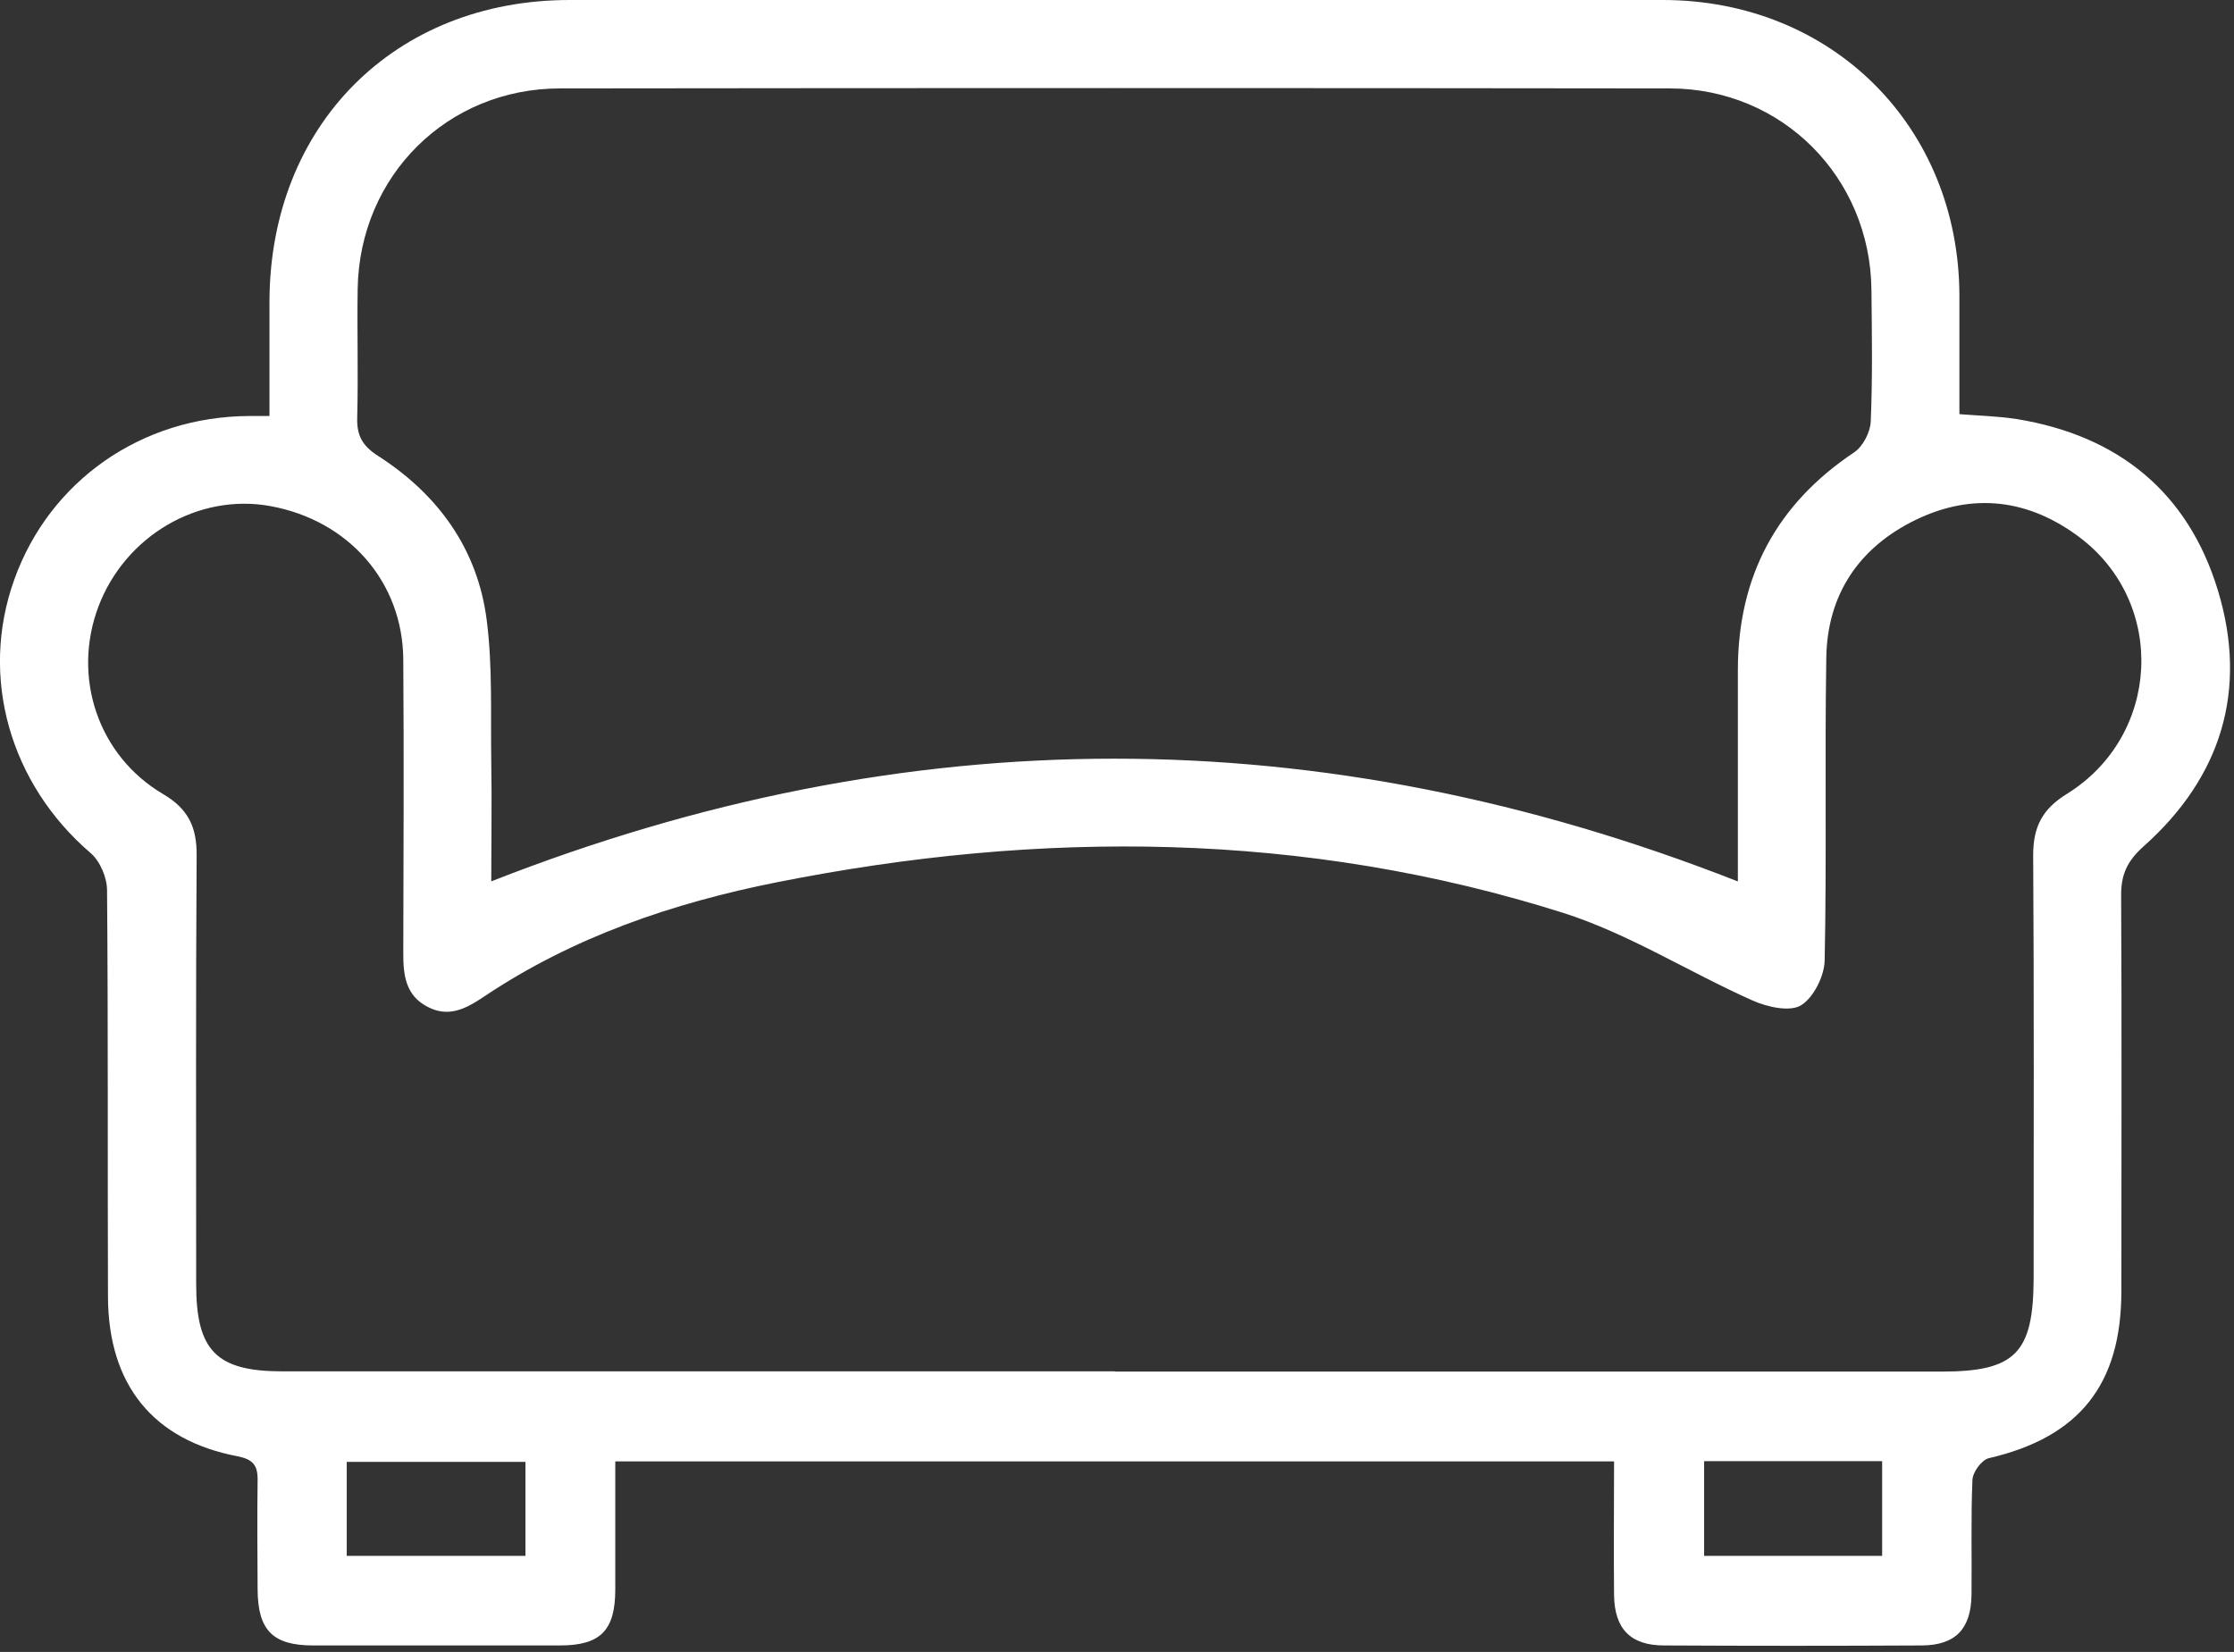
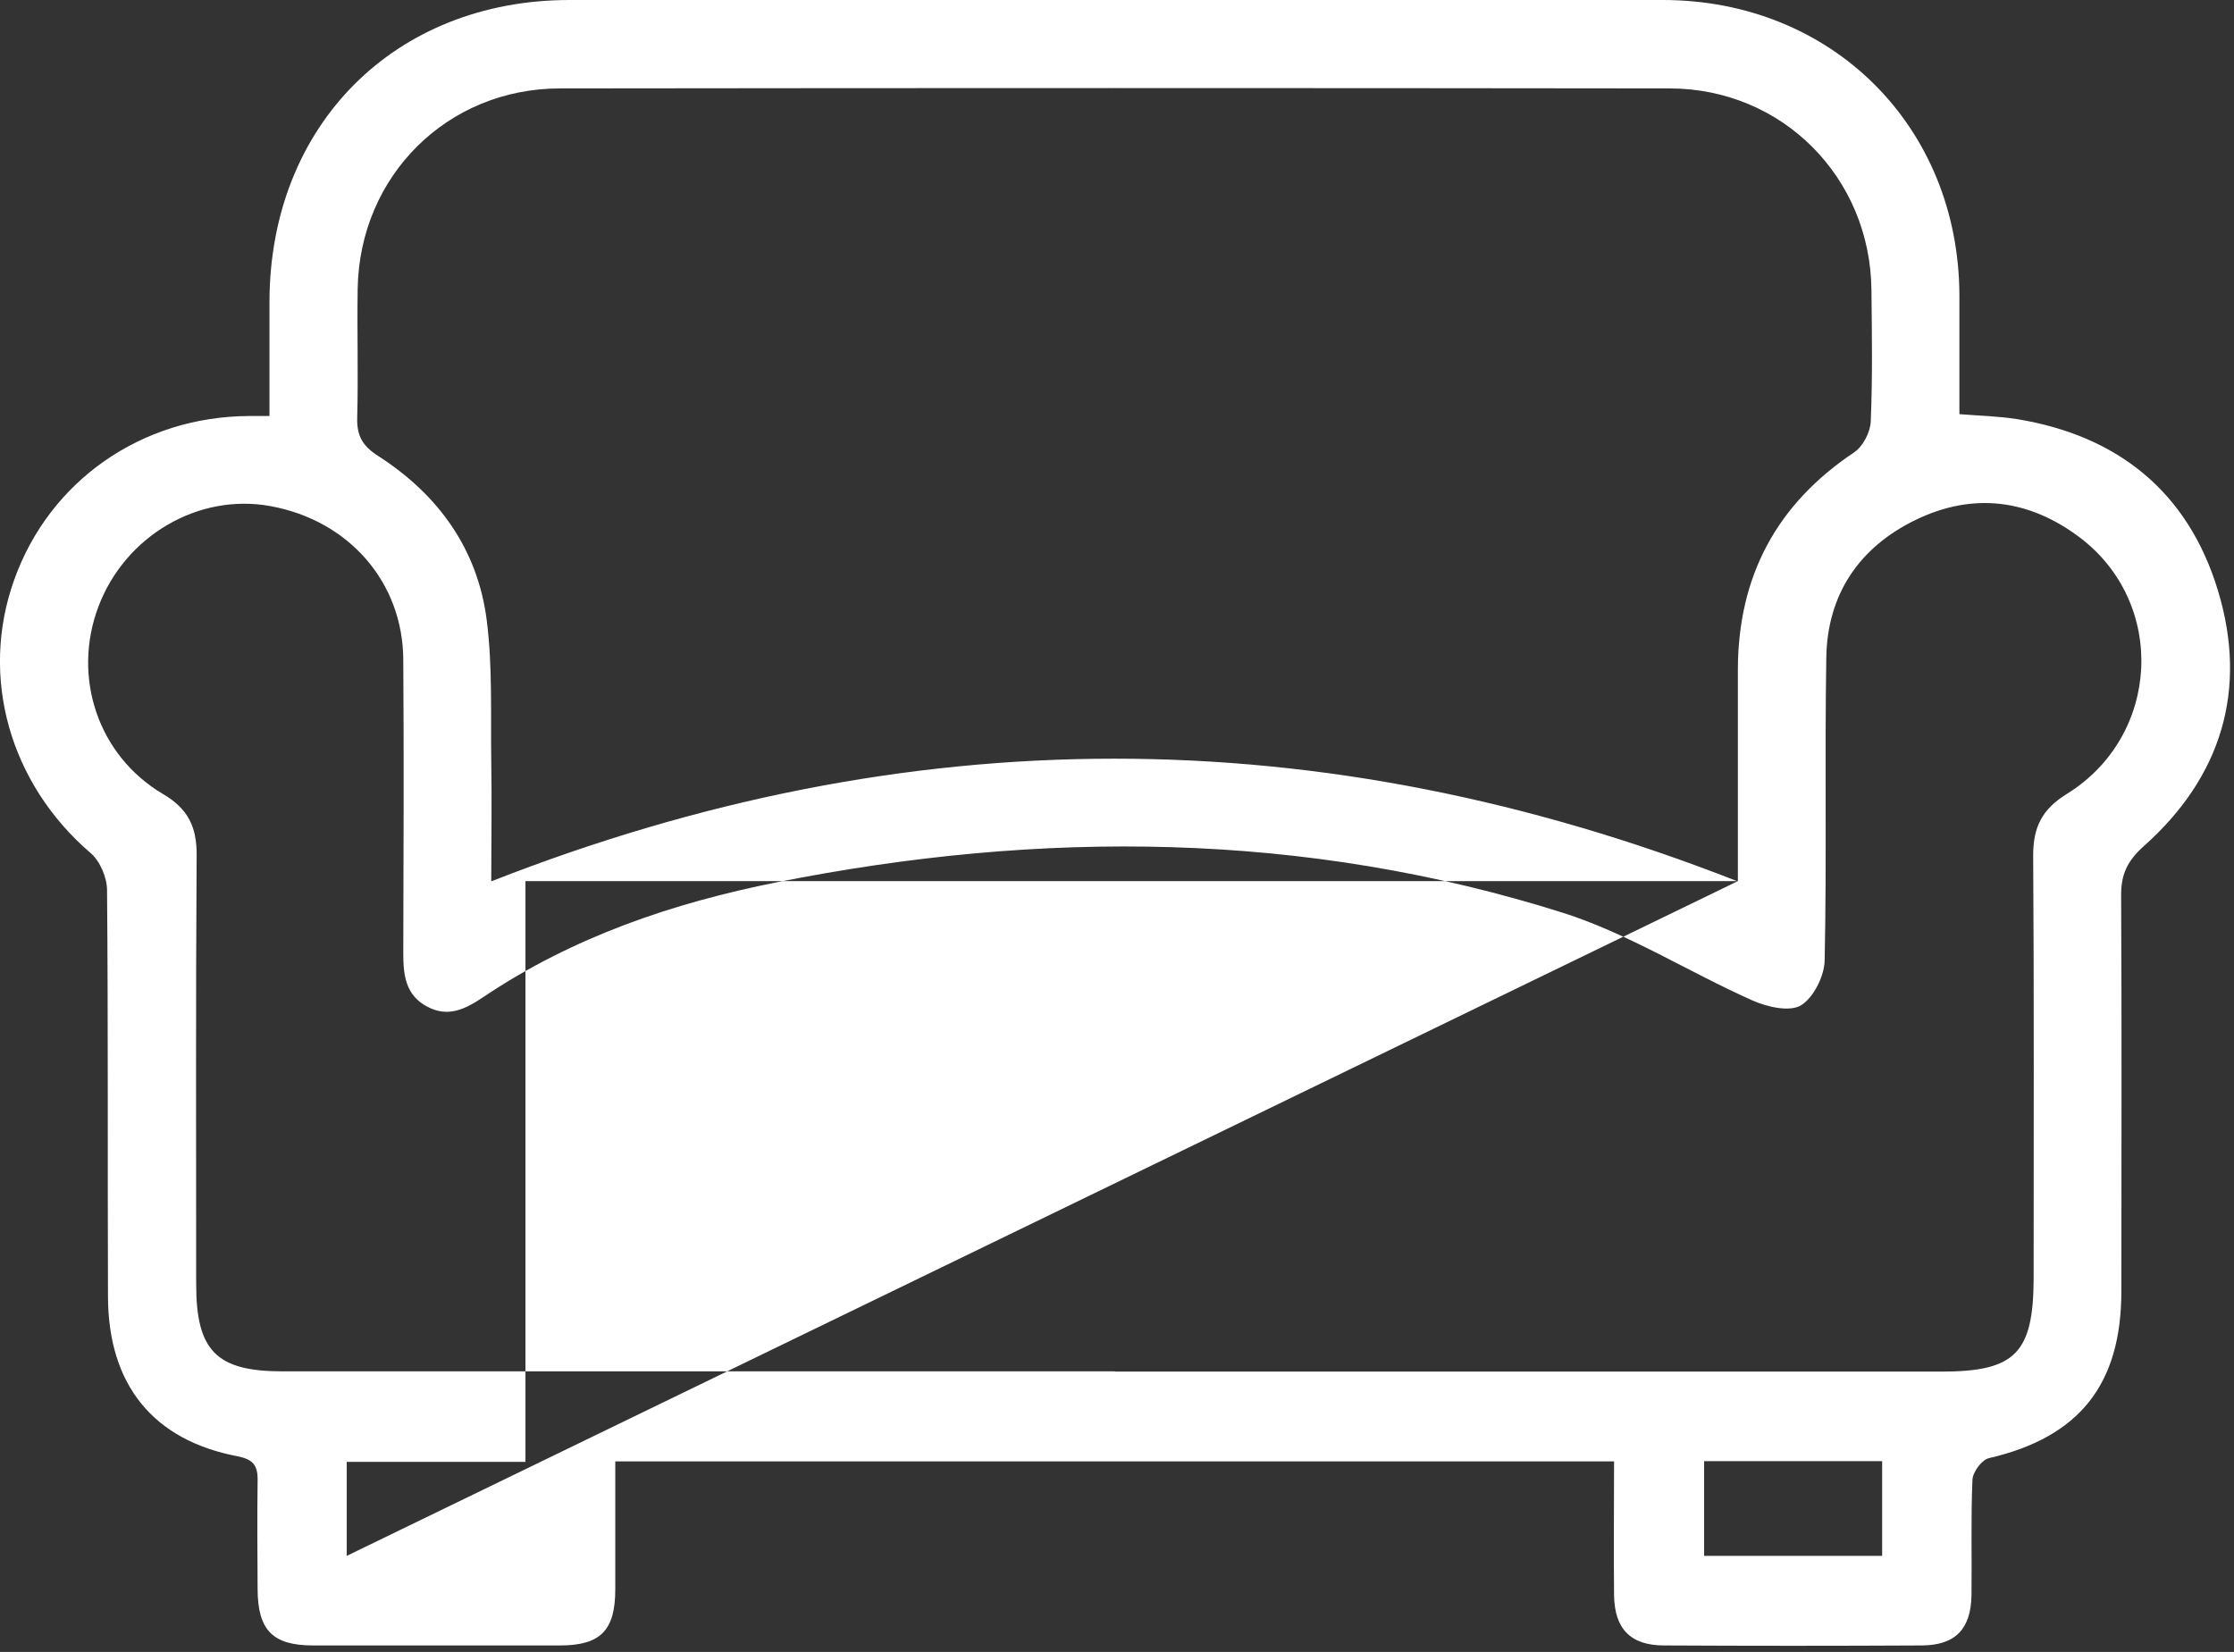
<svg xmlns="http://www.w3.org/2000/svg" width="96" height="71" viewBox="0 0 96 71" fill="none">
  <rect x="0" y="0" width="96" height="71" fill="#333333" stroke="none" />
-   <path d="M11.58 17.88C11.58 16.13 11.58 14.53 11.58 12.93C11.61 5.38 16.96 0 24.48 0C40.14 0 55.8 0 71.45 0C78.73 0 84.18 5.44 84.2 12.7C84.2 14.38 84.2 16.06 84.2 17.8C85.09 17.87 85.88 17.89 86.66 18.01C91.03 18.72 94.03 21.16 95.31 25.38C96.61 29.66 95.45 33.41 92.11 36.38C91.4 37.02 91.14 37.6 91.15 38.51C91.18 44.17 91.16 49.83 91.16 55.49C91.16 59.51 89.35 61.77 85.47 62.67C85.16 62.74 84.77 63.27 84.76 63.61C84.69 65.25 84.74 66.9 84.72 68.55C84.7 70.01 84.03 70.71 82.59 70.72C78.9 70.74 75.2 70.74 71.51 70.72C70.07 70.72 69.38 70.01 69.36 68.56C69.34 66.68 69.36 64.8 69.36 62.81H26.44C26.44 64.65 26.44 66.48 26.44 68.31C26.44 70.07 25.81 70.72 24.06 70.72C20.53 70.72 16.99 70.72 13.46 70.72C11.72 70.72 11.08 70.07 11.07 68.31C11.06 66.74 11.05 65.18 11.07 63.61C11.08 62.97 10.86 62.72 10.21 62.59C6.59 61.9 4.65 59.53 4.64 55.72C4.62 49.9 4.65 44.08 4.6 38.26C4.6 37.72 4.3 37.01 3.89 36.66C0.43 33.69 -0.89 29.11 0.61 24.92C2.13 20.66 6.09 17.9 10.7 17.88C10.94 17.88 11.18 17.88 11.59 17.88H11.58ZM47.91 58.95C59.75 58.95 71.59 58.95 83.43 58.95C86.6 58.95 87.38 58.16 87.39 54.94C87.39 48.88 87.41 42.82 87.37 36.76C87.37 35.55 87.75 34.78 88.82 34.12C92.85 31.62 93.12 25.92 89.36 23.09C87.19 21.46 84.79 21.15 82.33 22.34C79.89 23.52 78.52 25.55 78.48 28.27C78.41 32.6 78.5 36.94 78.41 41.27C78.4 41.95 77.93 42.88 77.39 43.21C76.9 43.5 75.94 43.28 75.31 43C72.57 41.78 69.99 40.13 67.16 39.23C56.05 35.72 44.73 35.66 33.38 37.92C28.91 38.81 24.62 40.27 20.79 42.84C20 43.37 19.26 43.75 18.35 43.26C17.43 42.77 17.33 41.91 17.33 40.99C17.34 36.78 17.36 32.56 17.33 28.35C17.31 25.01 14.98 22.36 11.61 21.75C8.52 21.19 5.38 23.03 4.23 26.07C3.09 29.09 4.2 32.47 7.01 34.13C8.1 34.77 8.46 35.56 8.45 36.77C8.41 42.91 8.43 49.05 8.43 55.19C8.43 58.06 9.3 58.94 12.15 58.94C24.07 58.94 35.99 58.94 47.91 58.94V58.95ZM74.68 37.87C74.68 34.86 74.68 31.81 74.68 28.77C74.69 24.77 76.34 21.67 79.68 19.44C80.05 19.19 80.37 18.58 80.39 18.12C80.47 16.24 80.44 14.35 80.42 12.46C80.37 7.62 76.59 3.81 71.76 3.8C55.86 3.78 39.97 3.78 24.07 3.8C19.22 3.8 15.45 7.56 15.37 12.41C15.34 14.26 15.4 16.1 15.35 17.95C15.33 18.72 15.57 19.16 16.24 19.59C18.83 21.25 20.54 23.61 20.92 26.69C21.17 28.67 21.08 30.69 21.11 32.7C21.14 34.45 21.11 36.2 21.11 37.88C38.99 30.86 56.74 30.84 74.67 37.88L74.68 37.87ZM14.9 66.87H22.58V62.83H14.9V66.87ZM73.23 62.8V66.87H80.88V62.8H73.23Z" fill="white" />
+   <path d="M11.58 17.88C11.58 16.13 11.58 14.53 11.58 12.93C11.61 5.38 16.96 0 24.48 0C40.14 0 55.8 0 71.45 0C78.73 0 84.18 5.44 84.2 12.7C84.2 14.38 84.2 16.06 84.2 17.8C85.09 17.87 85.88 17.89 86.66 18.01C91.03 18.72 94.03 21.16 95.31 25.38C96.61 29.66 95.45 33.41 92.11 36.38C91.4 37.02 91.14 37.6 91.15 38.51C91.18 44.17 91.16 49.83 91.16 55.49C91.16 59.51 89.35 61.77 85.47 62.67C85.16 62.74 84.77 63.27 84.76 63.61C84.69 65.25 84.74 66.9 84.72 68.55C84.7 70.01 84.03 70.71 82.59 70.72C78.9 70.74 75.2 70.74 71.51 70.72C70.07 70.72 69.38 70.01 69.36 68.56C69.34 66.68 69.36 64.8 69.36 62.81H26.44C26.44 64.65 26.44 66.48 26.44 68.31C26.44 70.07 25.81 70.72 24.06 70.72C20.53 70.72 16.99 70.72 13.46 70.72C11.72 70.72 11.08 70.07 11.07 68.31C11.06 66.74 11.05 65.18 11.07 63.61C11.08 62.97 10.86 62.72 10.21 62.59C6.59 61.9 4.65 59.53 4.64 55.72C4.62 49.9 4.65 44.08 4.6 38.26C4.6 37.72 4.3 37.01 3.89 36.66C0.43 33.69 -0.89 29.11 0.61 24.92C2.13 20.66 6.09 17.9 10.7 17.88C10.94 17.88 11.18 17.88 11.59 17.88H11.58ZM47.91 58.95C59.75 58.95 71.59 58.95 83.43 58.95C86.6 58.95 87.38 58.16 87.39 54.94C87.39 48.88 87.41 42.82 87.37 36.76C87.37 35.55 87.75 34.78 88.82 34.12C92.85 31.62 93.12 25.92 89.36 23.09C87.19 21.46 84.79 21.15 82.33 22.34C79.89 23.52 78.52 25.55 78.48 28.27C78.41 32.6 78.5 36.94 78.41 41.27C78.4 41.95 77.93 42.88 77.39 43.21C76.9 43.5 75.94 43.28 75.31 43C72.57 41.78 69.99 40.13 67.16 39.23C56.05 35.72 44.73 35.66 33.38 37.92C28.91 38.81 24.62 40.27 20.79 42.84C20 43.37 19.26 43.75 18.35 43.26C17.43 42.77 17.33 41.91 17.33 40.99C17.34 36.78 17.36 32.56 17.33 28.35C17.31 25.01 14.98 22.36 11.61 21.75C8.52 21.19 5.38 23.03 4.23 26.07C3.09 29.09 4.2 32.47 7.01 34.13C8.1 34.77 8.46 35.56 8.45 36.77C8.41 42.91 8.43 49.05 8.43 55.19C8.43 58.06 9.3 58.94 12.15 58.94C24.07 58.94 35.99 58.94 47.91 58.94V58.95ZM74.68 37.87C74.68 34.86 74.68 31.81 74.68 28.77C74.69 24.77 76.34 21.67 79.68 19.44C80.05 19.19 80.37 18.58 80.39 18.12C80.47 16.24 80.44 14.35 80.42 12.46C80.37 7.62 76.59 3.81 71.76 3.8C55.86 3.78 39.97 3.78 24.07 3.8C19.22 3.8 15.45 7.56 15.37 12.41C15.34 14.26 15.4 16.1 15.35 17.95C15.33 18.72 15.57 19.16 16.24 19.59C18.83 21.25 20.54 23.61 20.92 26.69C21.17 28.67 21.08 30.69 21.11 32.7C21.14 34.45 21.11 36.2 21.11 37.88C38.99 30.86 56.74 30.84 74.67 37.88L74.68 37.87ZH22.58V62.83H14.9V66.87ZM73.23 62.8V66.87H80.88V62.8H73.23Z" fill="white" />
</svg>